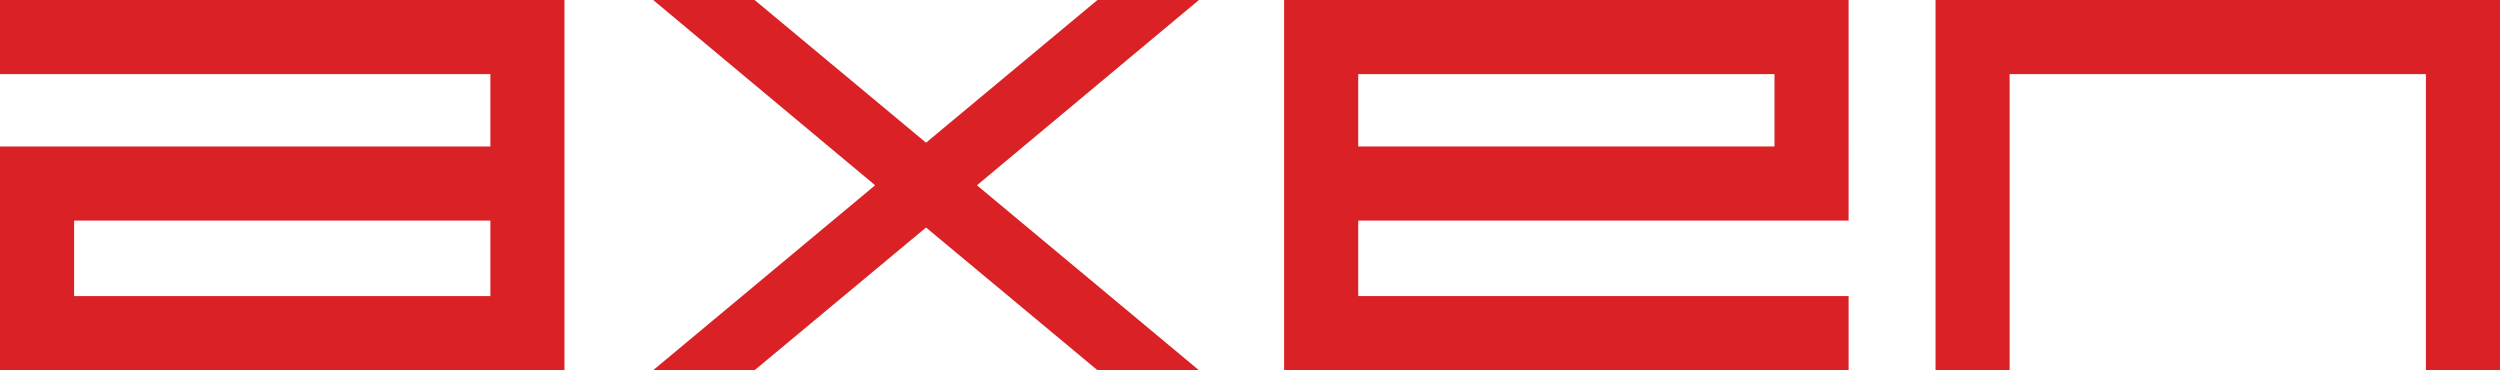
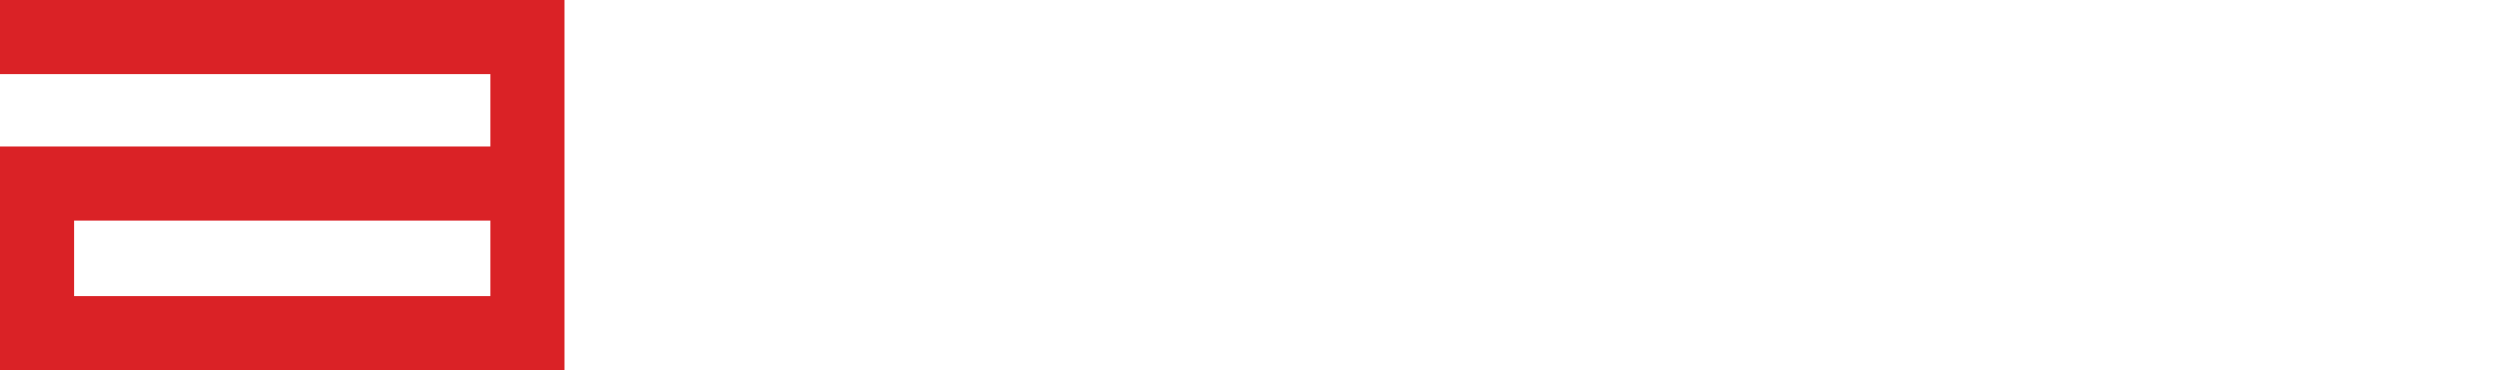
<svg xmlns="http://www.w3.org/2000/svg" id="Layer_1" version="1.1" viewBox="0 0 721.9 106.9">
  <defs>
    <style>
      .st0 {
        fill: #da2226;
      }
    </style>
  </defs>
-   <polygon class="st0" points="316.9 0 267.4 41.2 217.9 0 188.6 0 252.7 53.5 188.6 106.9 217.9 106.9 267.4 65.7 316.9 106.9 346.2 106.9 282.1 53.5 346.2 0 316.9 0" />
  <path class="st0" d="M0,0v21.4h141.6v20.9H0v64.6h163V0H0ZM141.6,85.5H21.4v-21.8h120.2v21.8h0Z" />
-   <polygon class="st0" points="700.5 0 580.3 0 580.3 0 558.9 0 558.9 0 558.9 21.4 558.9 106.9 580.3 106.9 580.3 21.4 700.5 21.4 700.5 106.9 721.9 106.9 721.9 21.4 721.9 0 700.5 0" />
-   <path class="st0" d="M512.4,0h-141.6v106.9h163v-21.4h-141.6v-21.8h141.6V0h-21.4ZM512.4,42.3h-120.2v-20.9h120.2v20.9Z" />
</svg>